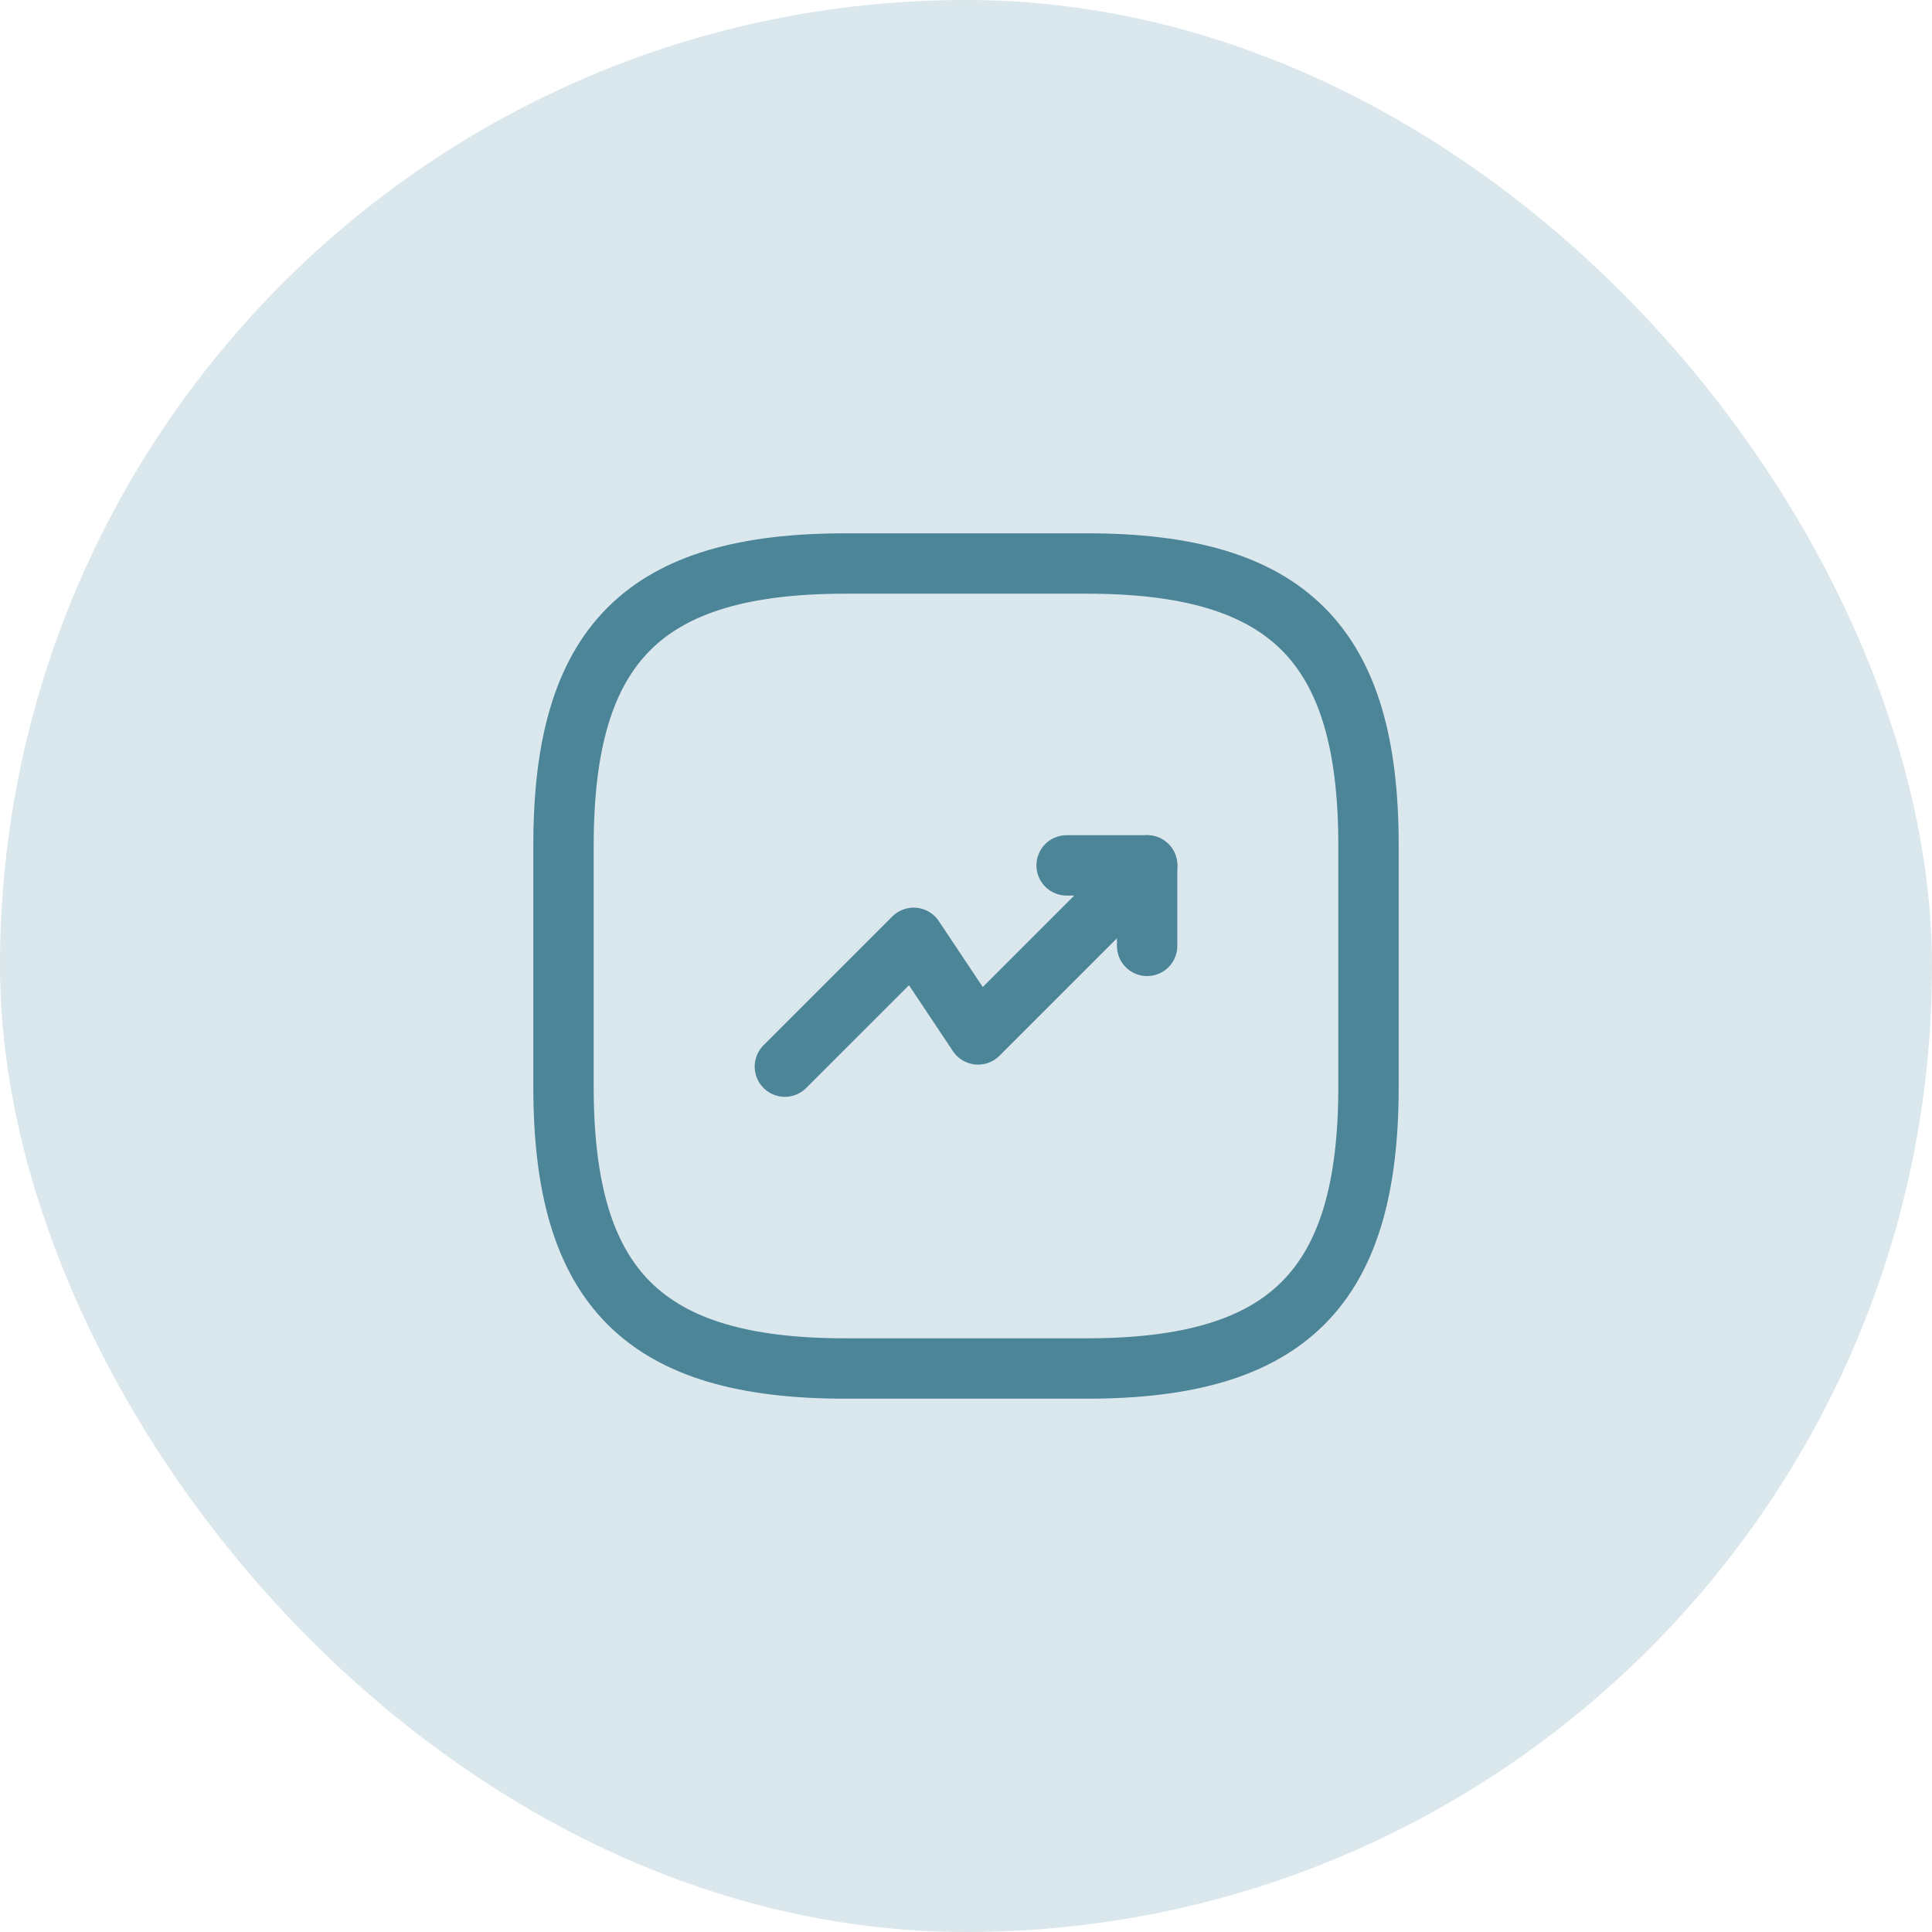
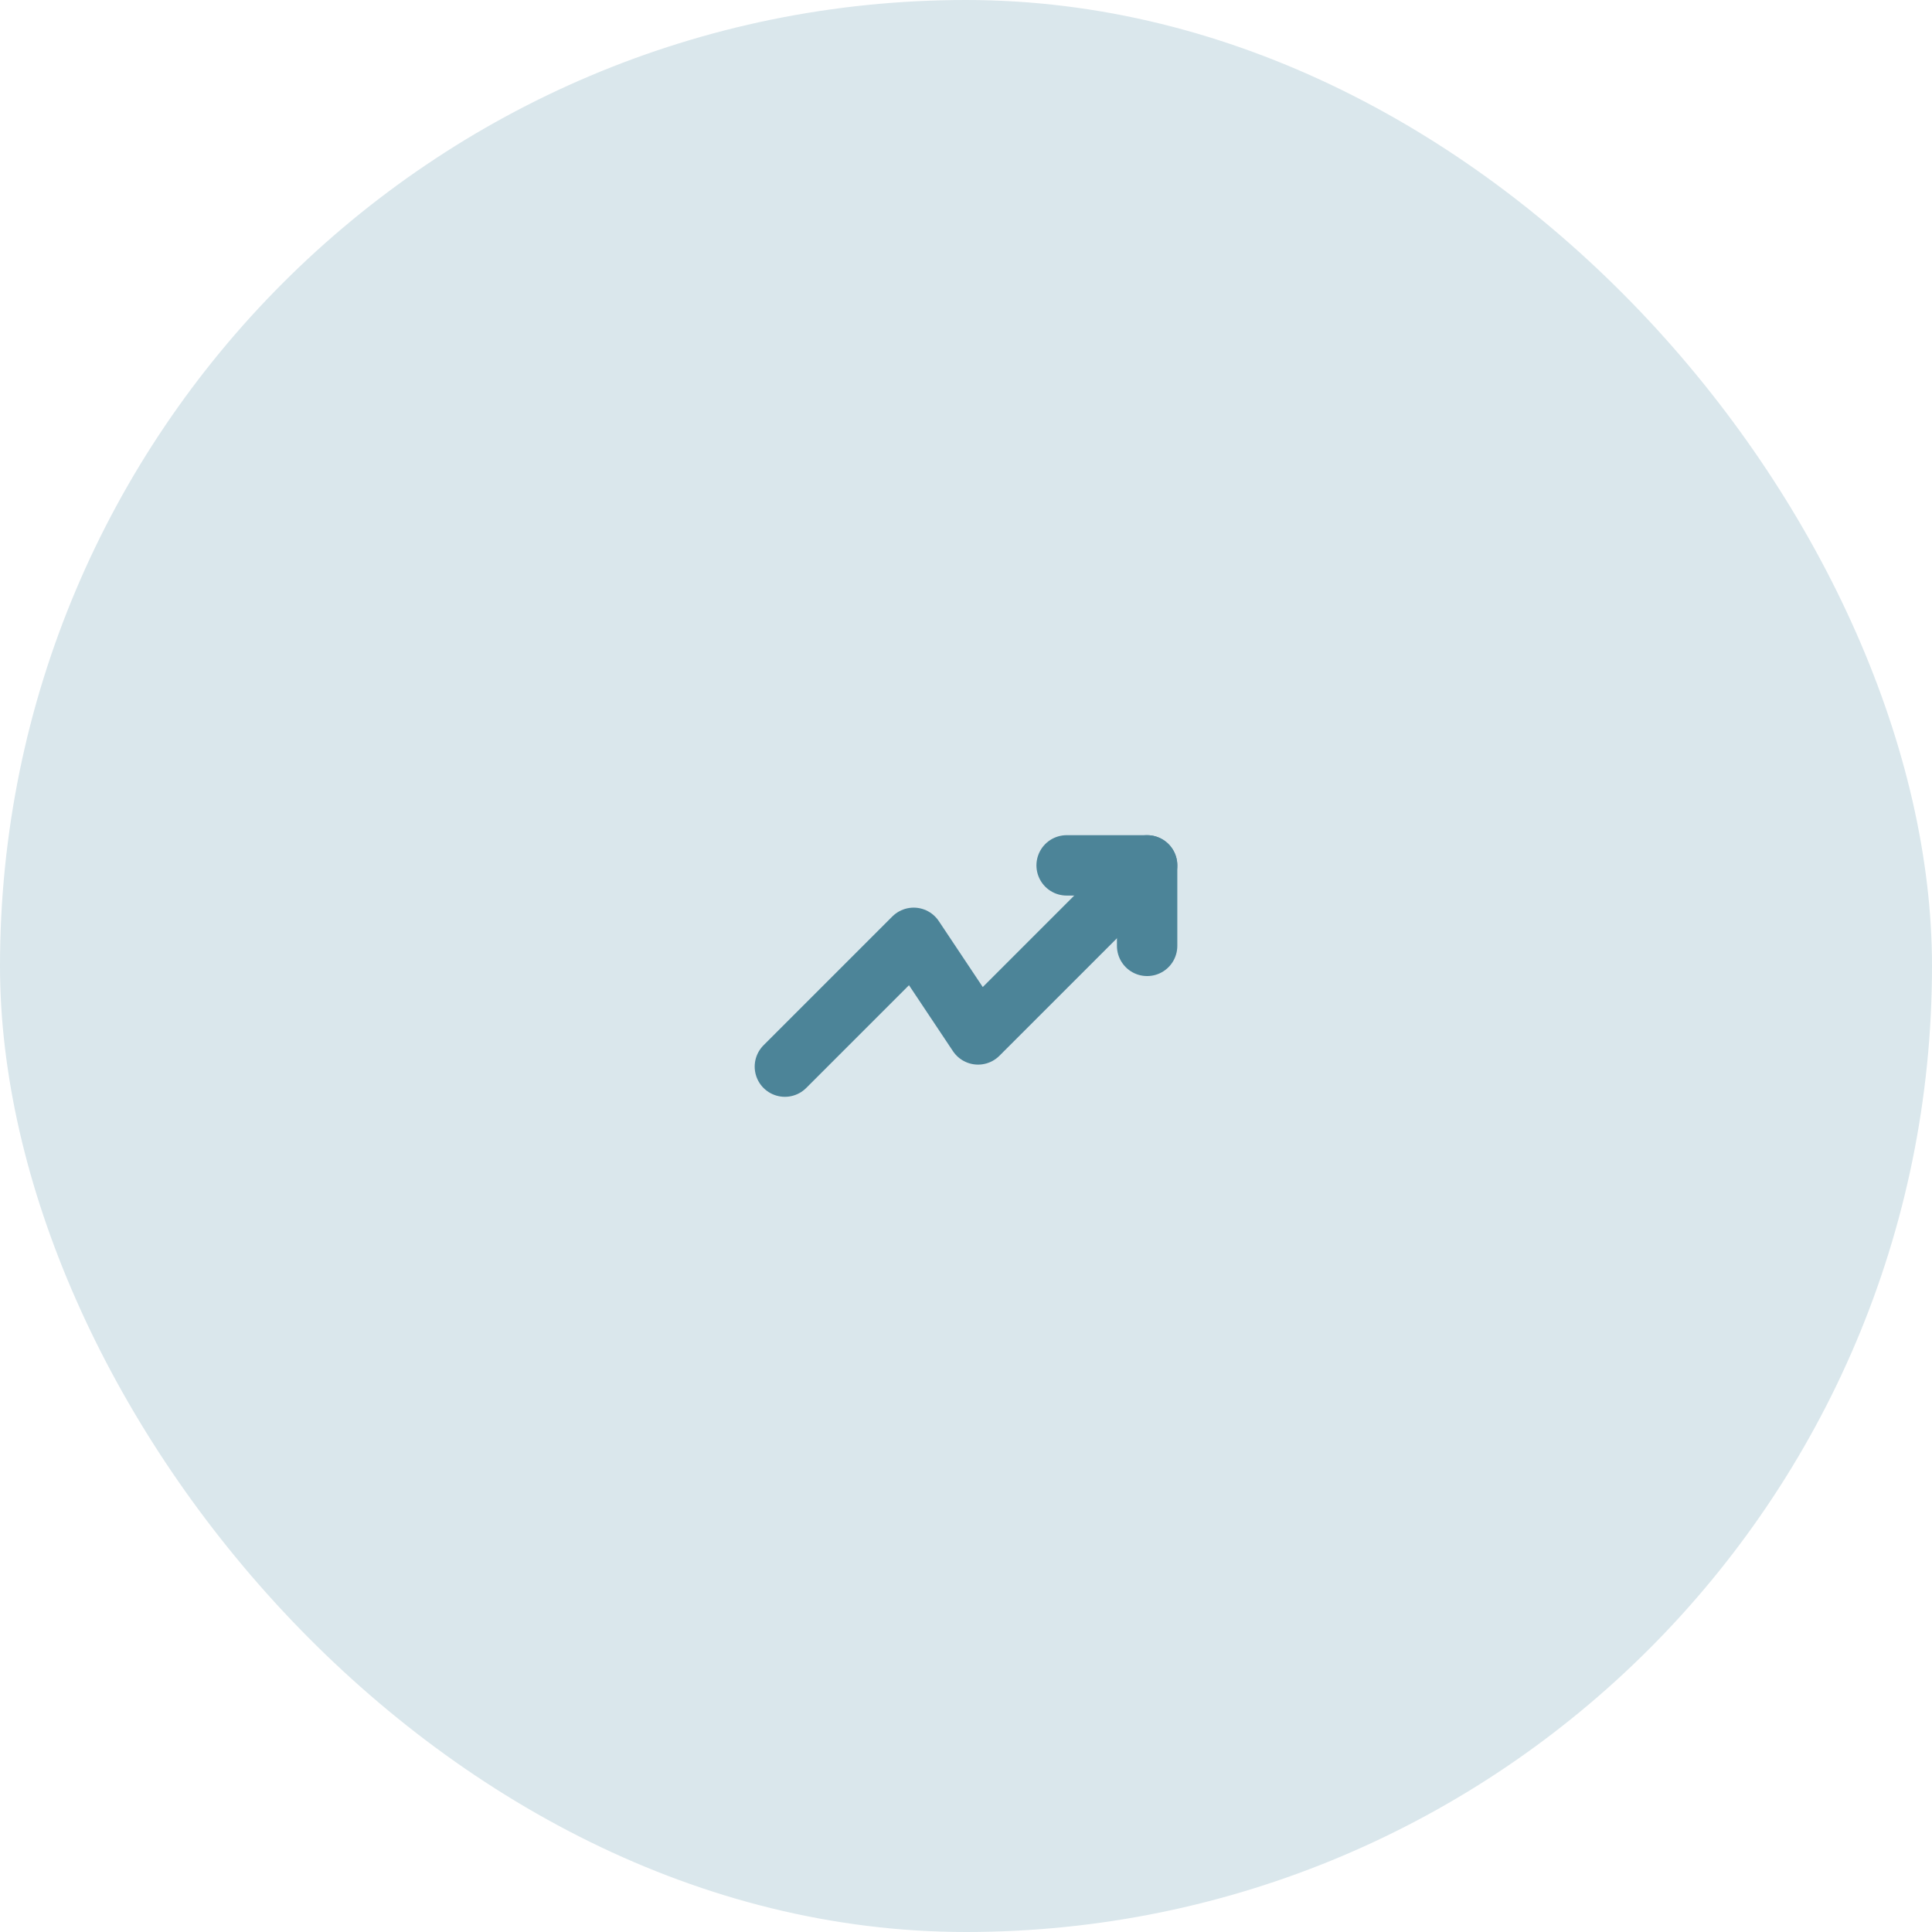
<svg xmlns="http://www.w3.org/2000/svg" width="48" height="48" viewBox="0 0 48 48" fill="none">
  <rect width="48" height="48" rx="24" fill="#DAE7EC" />
  <path d="M28.5 21.5L24.3 25.7L22.7 23.3L19.5 26.5" stroke="#4C8498" stroke-width="1.5" stroke-linecap="round" stroke-linejoin="round" />
  <path d="M26.5 21.5H28.5V23.5" stroke="#4C8498" stroke-width="1.5" stroke-linecap="round" stroke-linejoin="round" />
-   <path d="M21 34H27C32 34 34 32 34 27V21C34 16 32 14 27 14H21C16 14 14 16 14 21V27C14 32 16 34 21 34Z" stroke="#4C8498" stroke-width="1.5" stroke-linecap="round" stroke-linejoin="round" />
</svg>